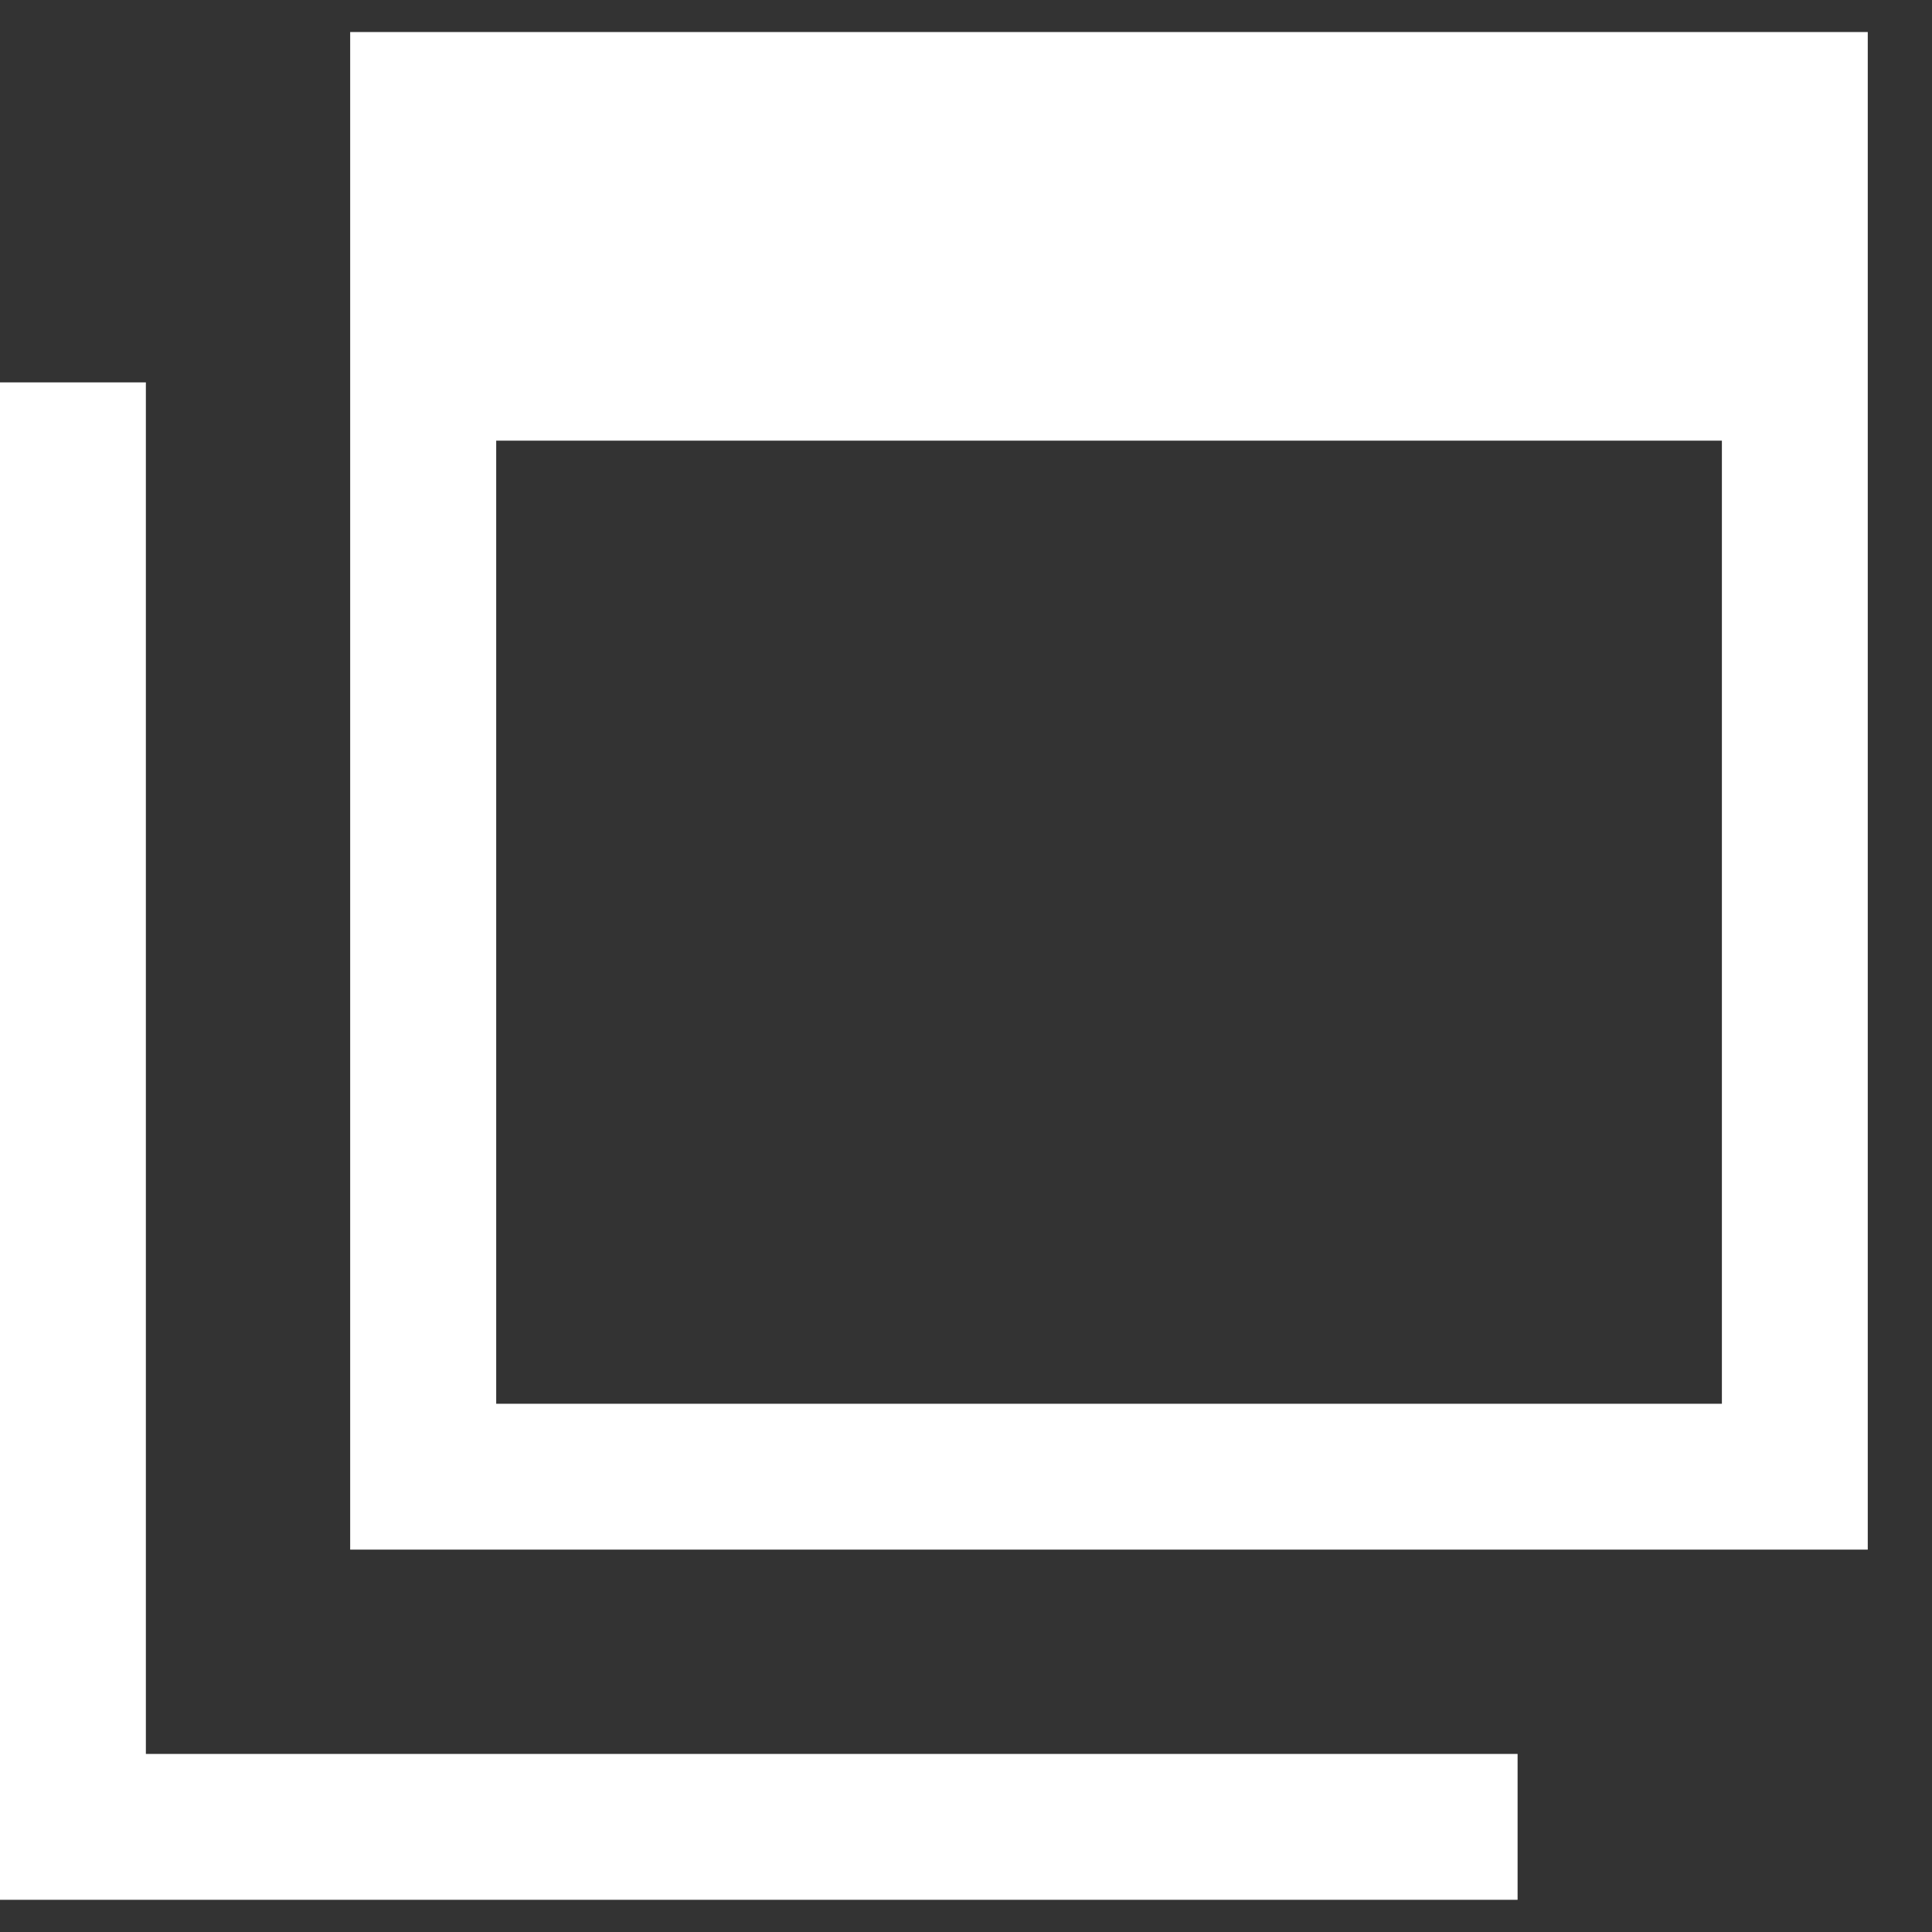
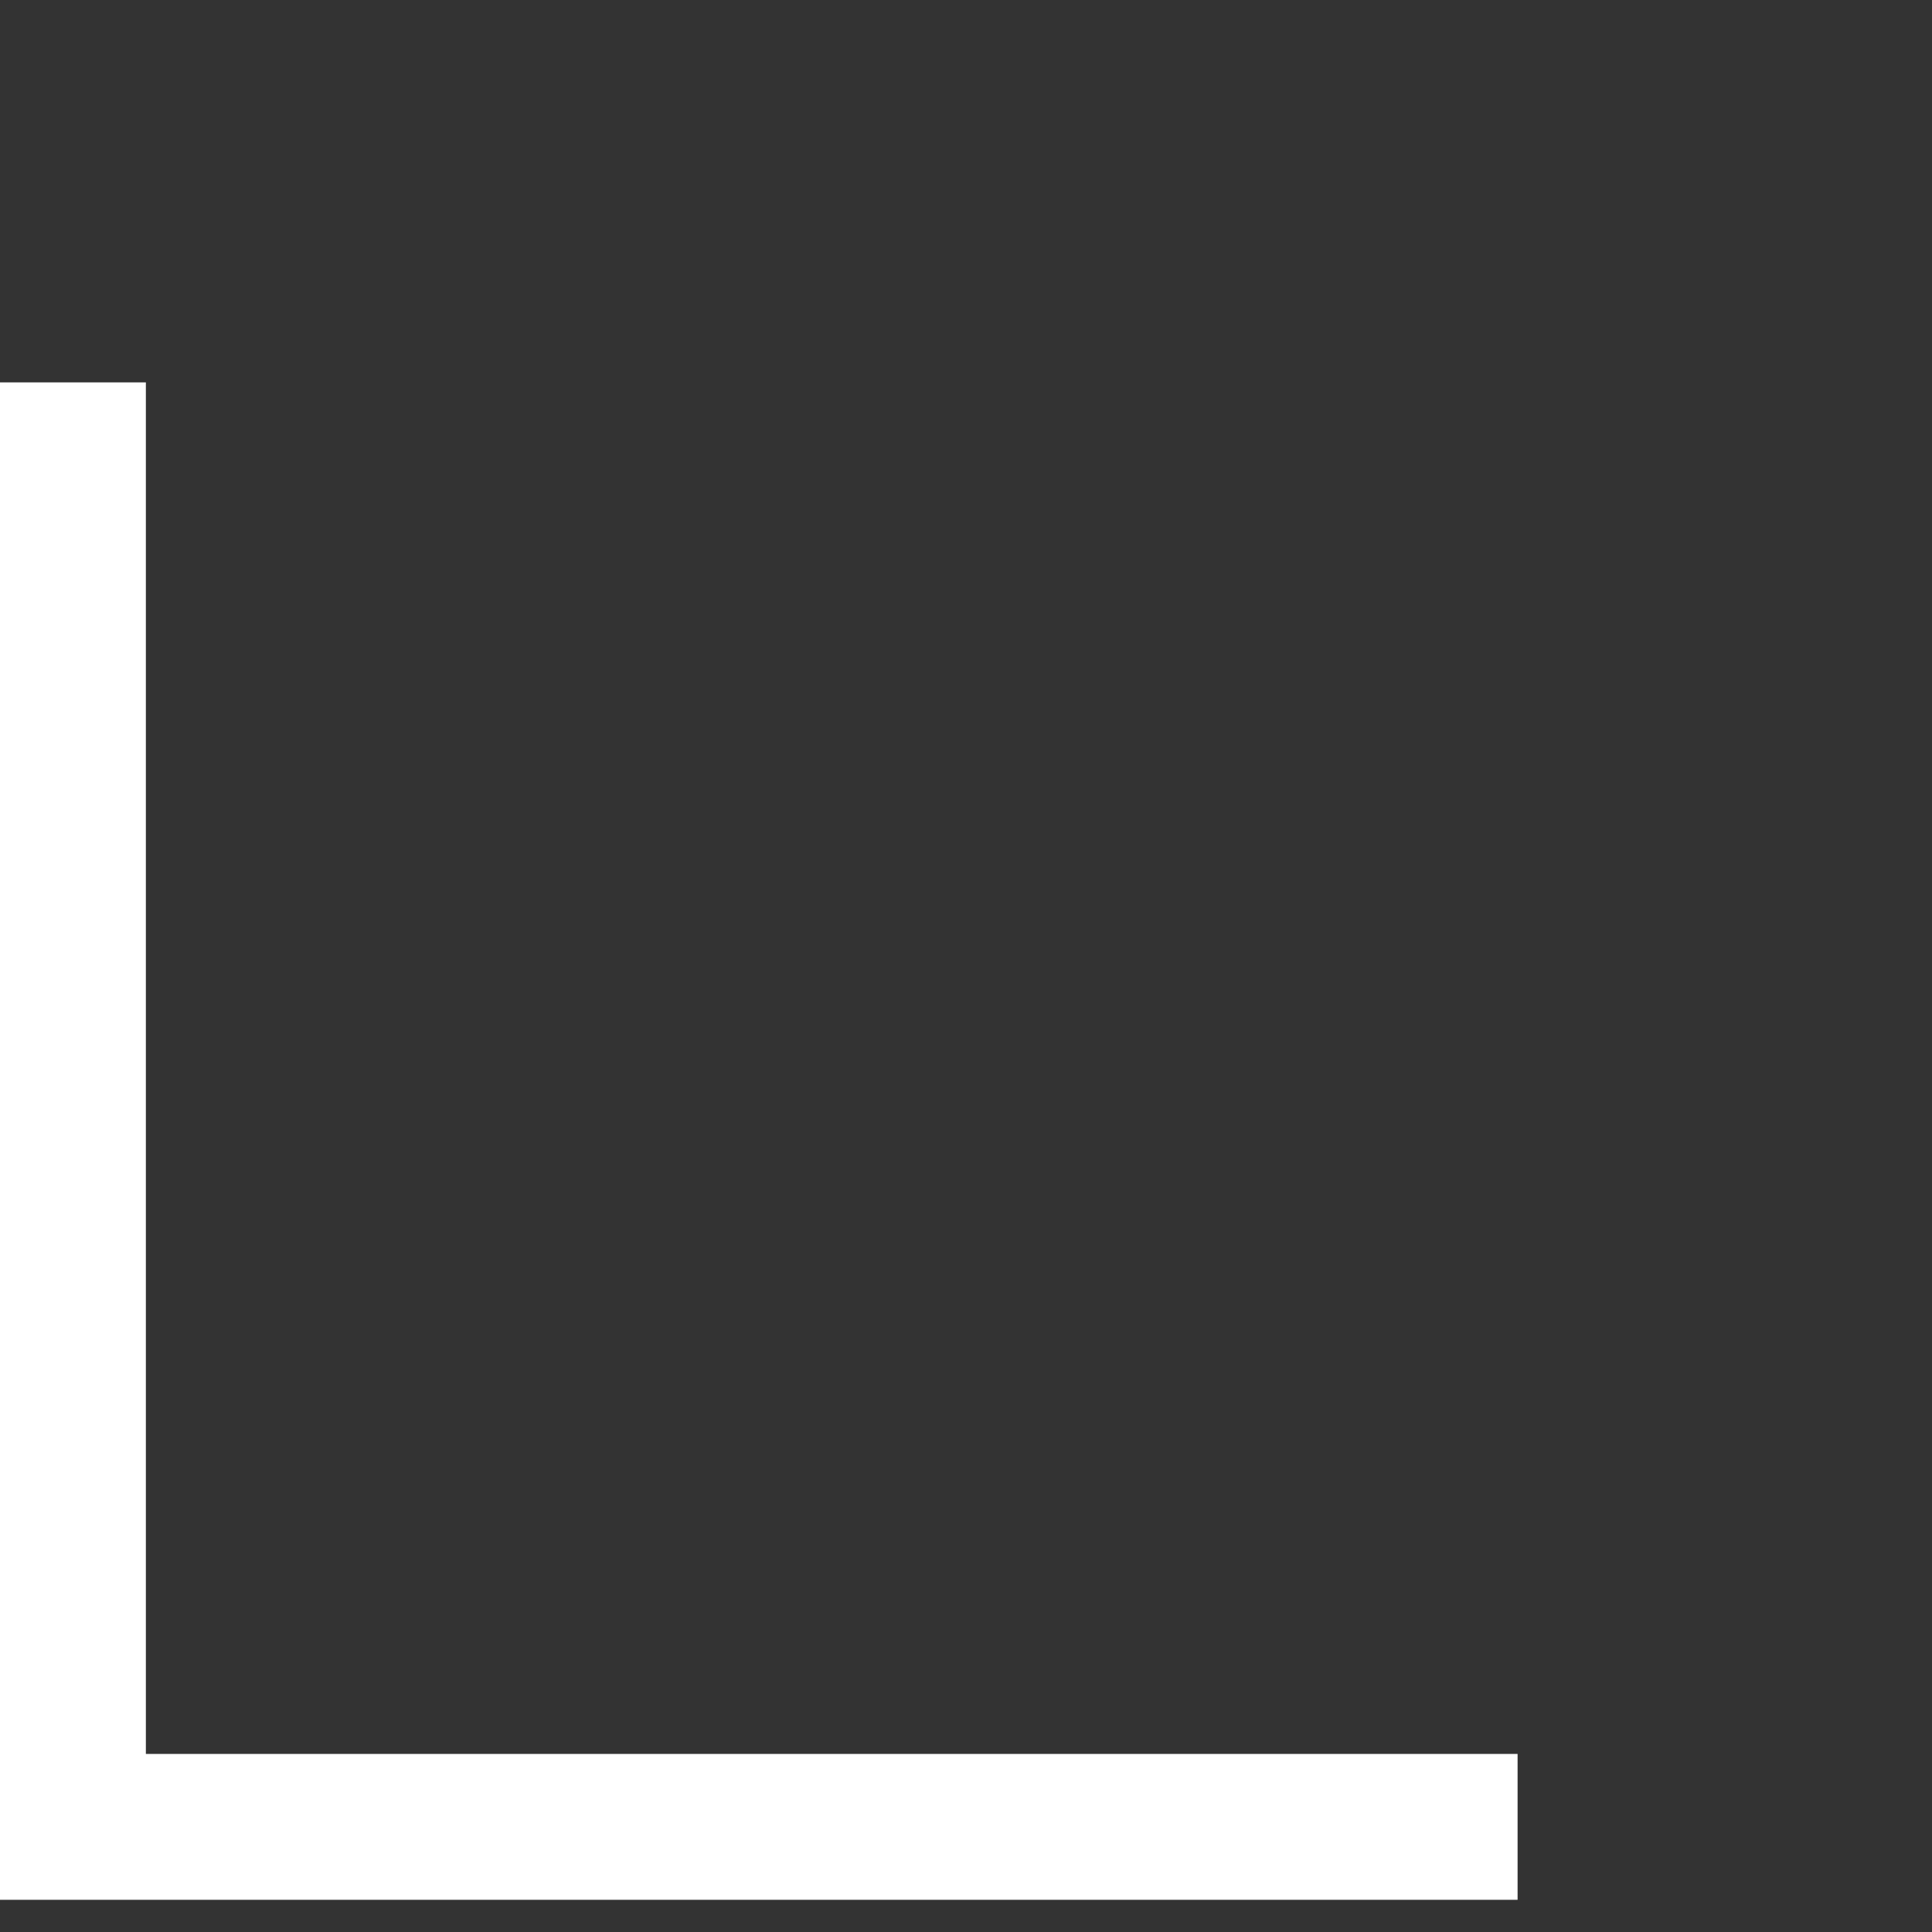
<svg xmlns="http://www.w3.org/2000/svg" width="12" height="12" viewBox="0 0 12 12" fill="none">
  <rect x="0" y="0" width="12" height="12" fill="#333333" stroke="none" />
-   <path d="M2.175 0.199V9.625H11.601V0.199H2.175ZM10.695 8.719H3.082V2.737H10.695V8.719Z" fill="white" />
  <path d="M0.906 10.894V6.906V3.281V2.375H0V11.8H9.426V10.894H8.519H0.906Z" fill="white" />
</svg>